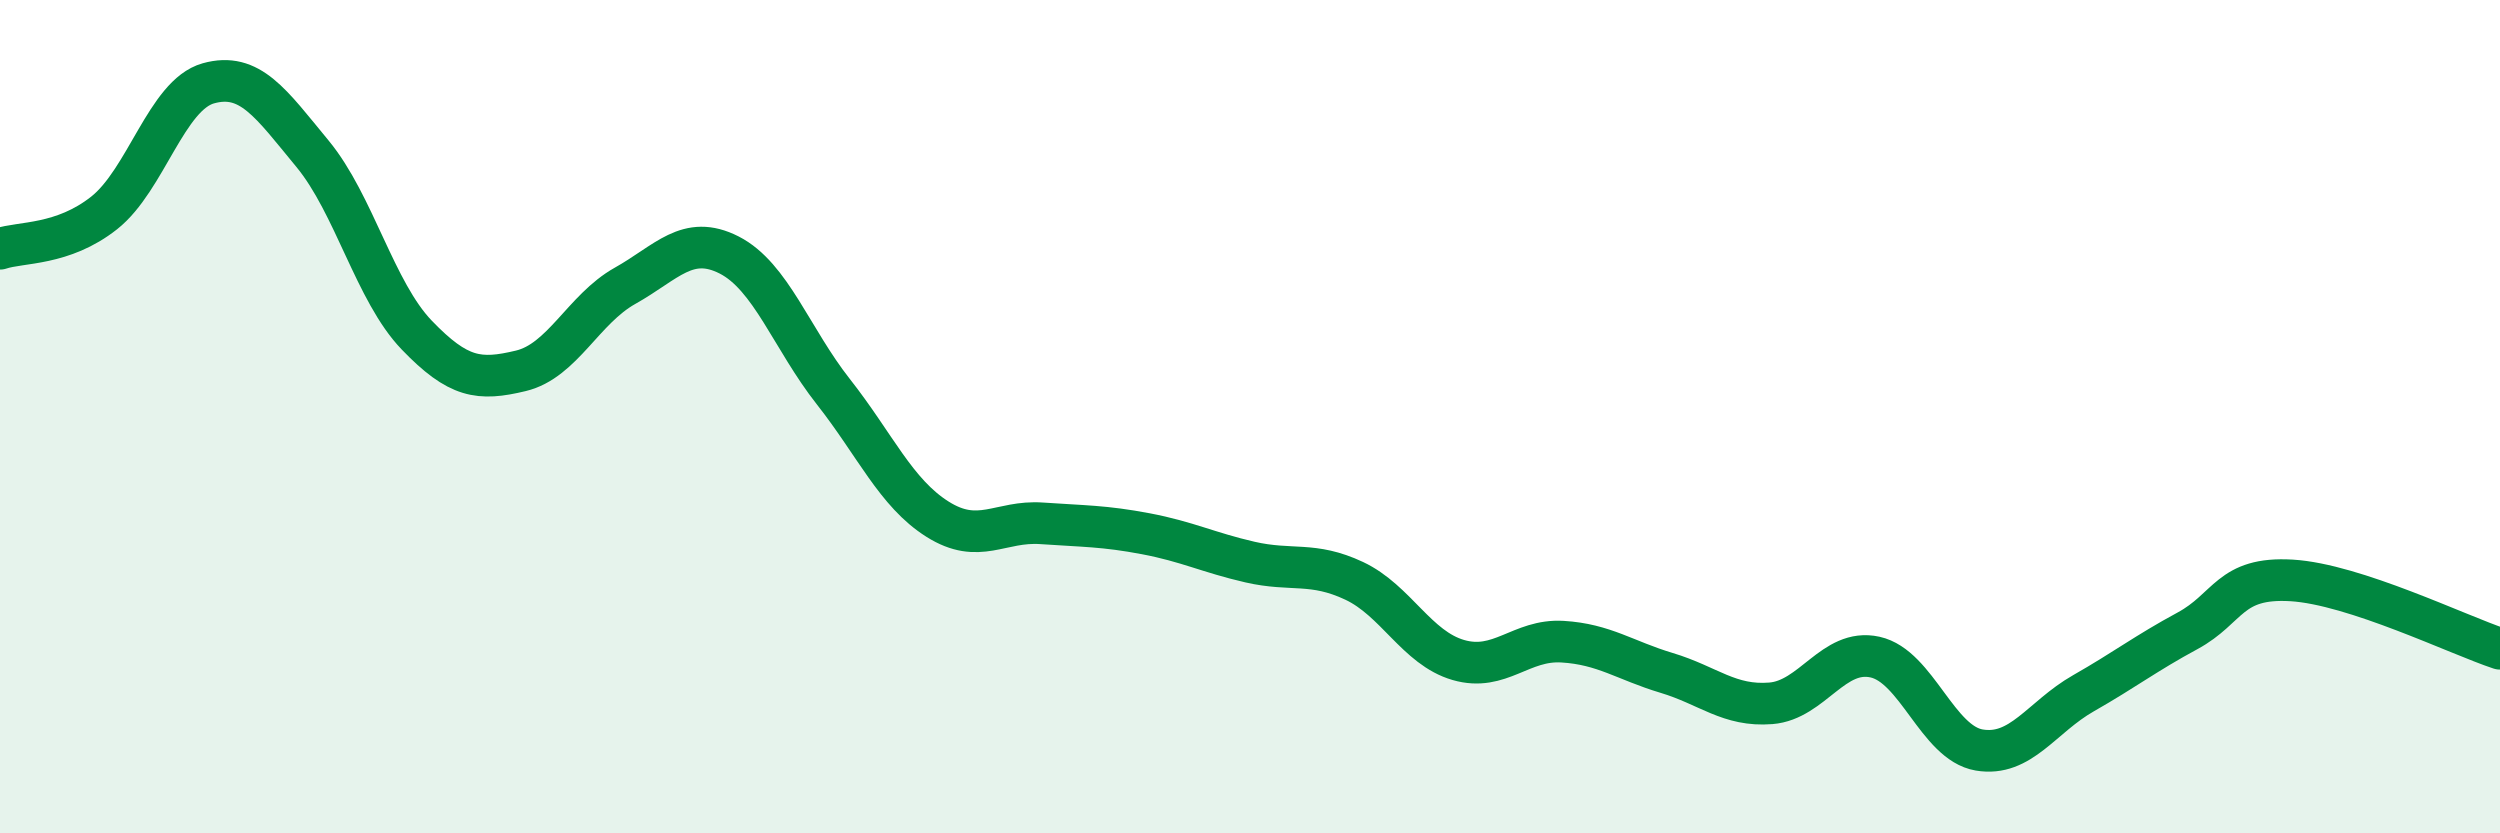
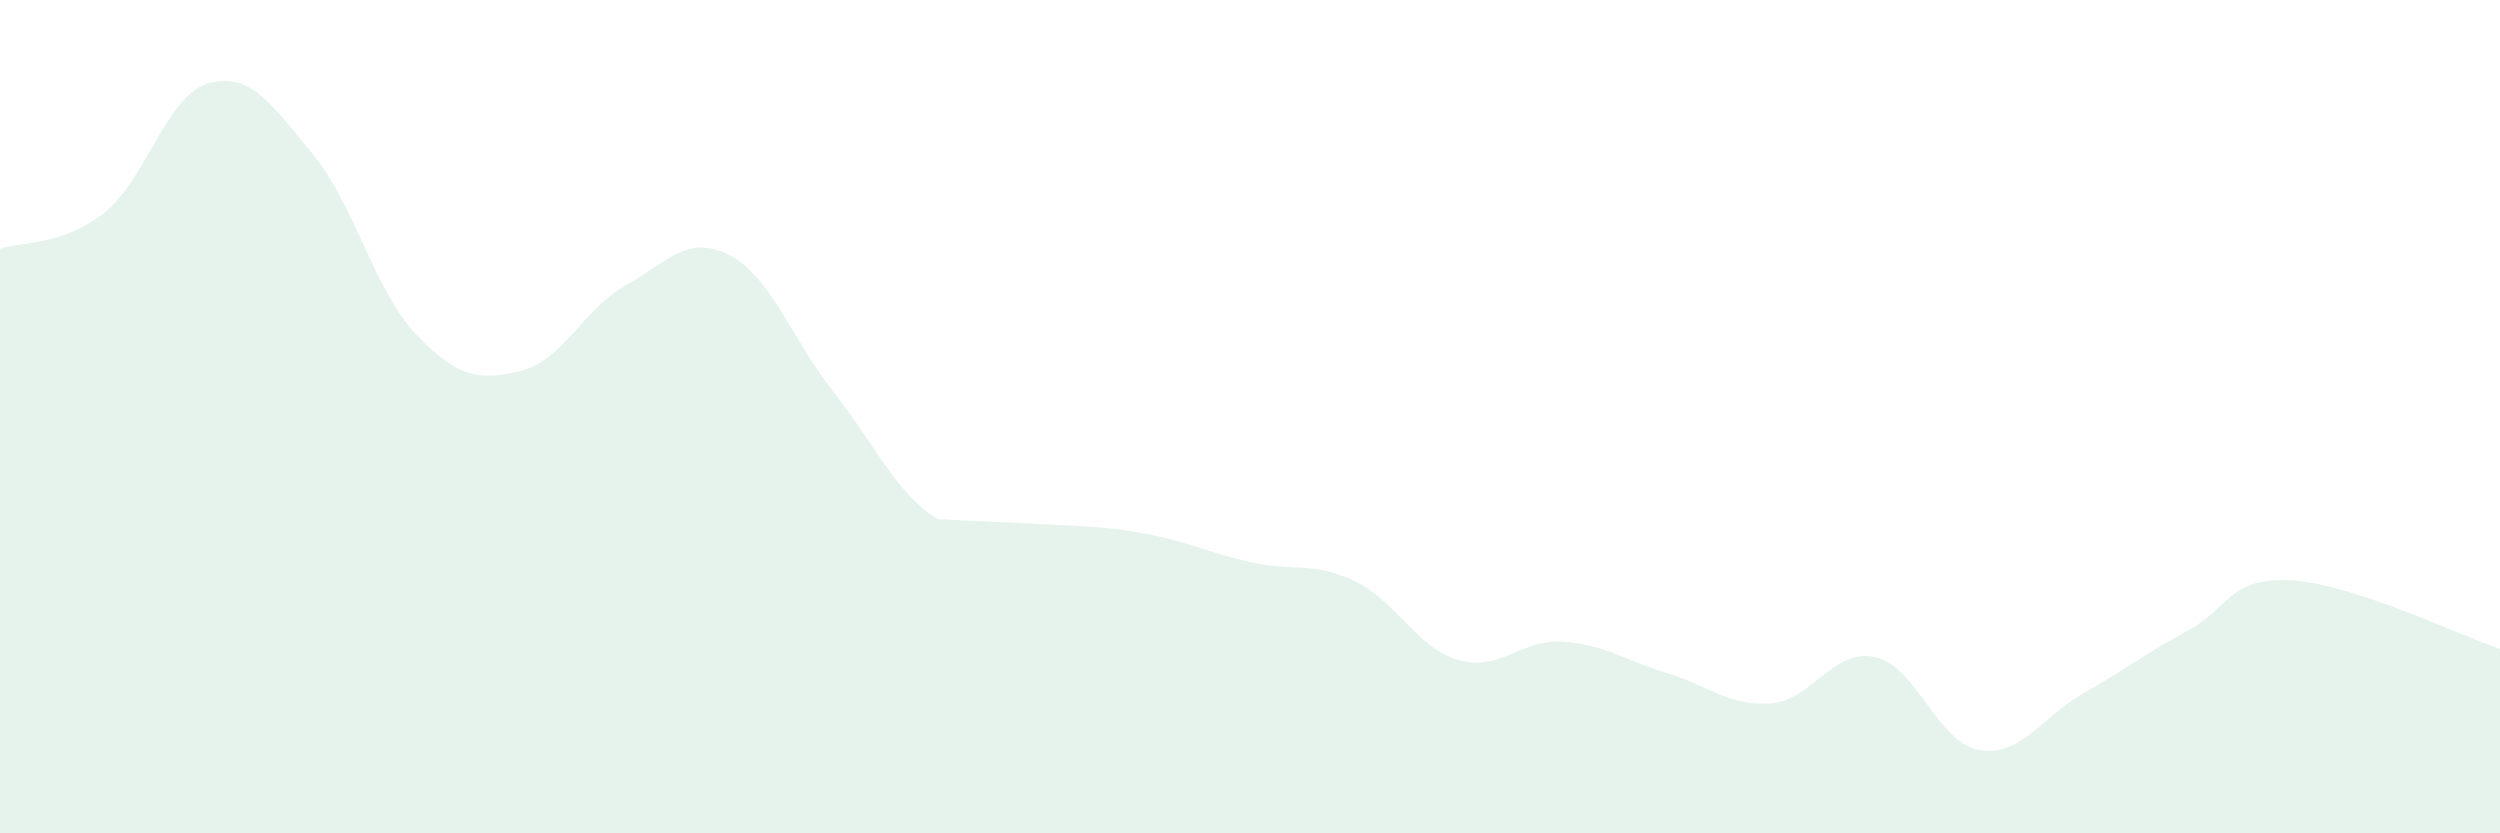
<svg xmlns="http://www.w3.org/2000/svg" width="60" height="20" viewBox="0 0 60 20">
-   <path d="M 0,5.97 C 0.5,5.8 1.5,5.9 2.5,5.11 C 3.5,4.32 4,2.28 5,2 C 6,1.72 6.5,2.48 7.5,3.69 C 8.5,4.9 9,7 10,8.04 C 11,9.08 11.5,9.14 12.5,8.9 C 13.5,8.66 14,7.42 15,6.86 C 16,6.3 16.5,5.61 17.5,6.12 C 18.5,6.63 19,8.13 20,9.4 C 21,10.67 21.5,11.83 22.5,12.46 C 23.5,13.09 24,12.49 25,12.56 C 26,12.63 26.5,12.62 27.5,12.81 C 28.5,13 29,13.26 30,13.49 C 31,13.72 31.5,13.47 32.5,13.94 C 33.5,14.41 34,15.55 35,15.84 C 36,16.13 36.5,15.34 37.5,15.4 C 38.5,15.46 39,15.85 40,16.15 C 41,16.45 41.5,16.96 42.5,16.88 C 43.5,16.8 44,15.55 45,15.77 C 46,15.99 46.5,17.83 47.5,18 C 48.5,18.17 49,17.21 50,16.64 C 51,16.07 51.5,15.68 52.5,15.14 C 53.5,14.6 53.5,13.84 55,13.93 C 56.5,14.02 59,15.24 60,15.57L60 20L0 20Z" fill="#008740" opacity="0.1" stroke-linecap="round" stroke-linejoin="round" />
-   <path d="M 0,5.97 C 0.5,5.8 1.5,5.9 2.5,5.11 C 3.5,4.32 4,2.28 5,2 C 6,1.72 6.5,2.48 7.5,3.69 C 8.5,4.9 9,7 10,8.04 C 11,9.08 11.5,9.14 12.5,8.9 C 13.5,8.66 14,7.42 15,6.86 C 16,6.3 16.5,5.61 17.5,6.12 C 18.5,6.63 19,8.13 20,9.4 C 21,10.67 21.5,11.83 22.5,12.46 C 23.5,13.09 24,12.49 25,12.56 C 26,12.63 26.5,12.62 27.5,12.81 C 28.5,13 29,13.26 30,13.49 C 31,13.72 31.5,13.47 32.5,13.94 C 33.5,14.41 34,15.55 35,15.84 C 36,16.13 36.5,15.34 37.5,15.4 C 38.5,15.46 39,15.85 40,16.15 C 41,16.45 41.5,16.96 42.5,16.88 C 43.5,16.8 44,15.55 45,15.77 C 46,15.99 46.5,17.83 47.5,18 C 48.5,18.17 49,17.21 50,16.64 C 51,16.07 51.5,15.68 52.5,15.14 C 53.5,14.6 53.5,13.84 55,13.93 C 56.5,14.02 59,15.24 60,15.57" stroke="#008740" stroke-width="1" fill="none" stroke-linecap="round" stroke-linejoin="round" />
+   <path d="M 0,5.97 C 0.5,5.8 1.5,5.9 2.5,5.11 C 3.5,4.32 4,2.28 5,2 C 6,1.72 6.5,2.48 7.5,3.69 C 8.5,4.9 9,7 10,8.04 C 11,9.08 11.5,9.14 12.5,8.9 C 13.5,8.66 14,7.42 15,6.86 C 16,6.3 16.5,5.61 17.5,6.12 C 18.5,6.63 19,8.13 20,9.4 C 21,10.67 21.5,11.83 22.5,12.46 C 26,12.63 26.5,12.62 27.5,12.81 C 28.5,13 29,13.26 30,13.49 C 31,13.72 31.5,13.47 32.5,13.94 C 33.5,14.41 34,15.55 35,15.84 C 36,16.13 36.5,15.34 37.5,15.4 C 38.5,15.46 39,15.85 40,16.15 C 41,16.45 41.5,16.96 42.5,16.88 C 43.5,16.8 44,15.55 45,15.77 C 46,15.99 46.5,17.83 47.5,18 C 48.5,18.17 49,17.21 50,16.64 C 51,16.07 51.5,15.68 52.5,15.14 C 53.5,14.6 53.5,13.84 55,13.93 C 56.5,14.02 59,15.24 60,15.57L60 20L0 20Z" fill="#008740" opacity="0.1" stroke-linecap="round" stroke-linejoin="round" />
</svg>